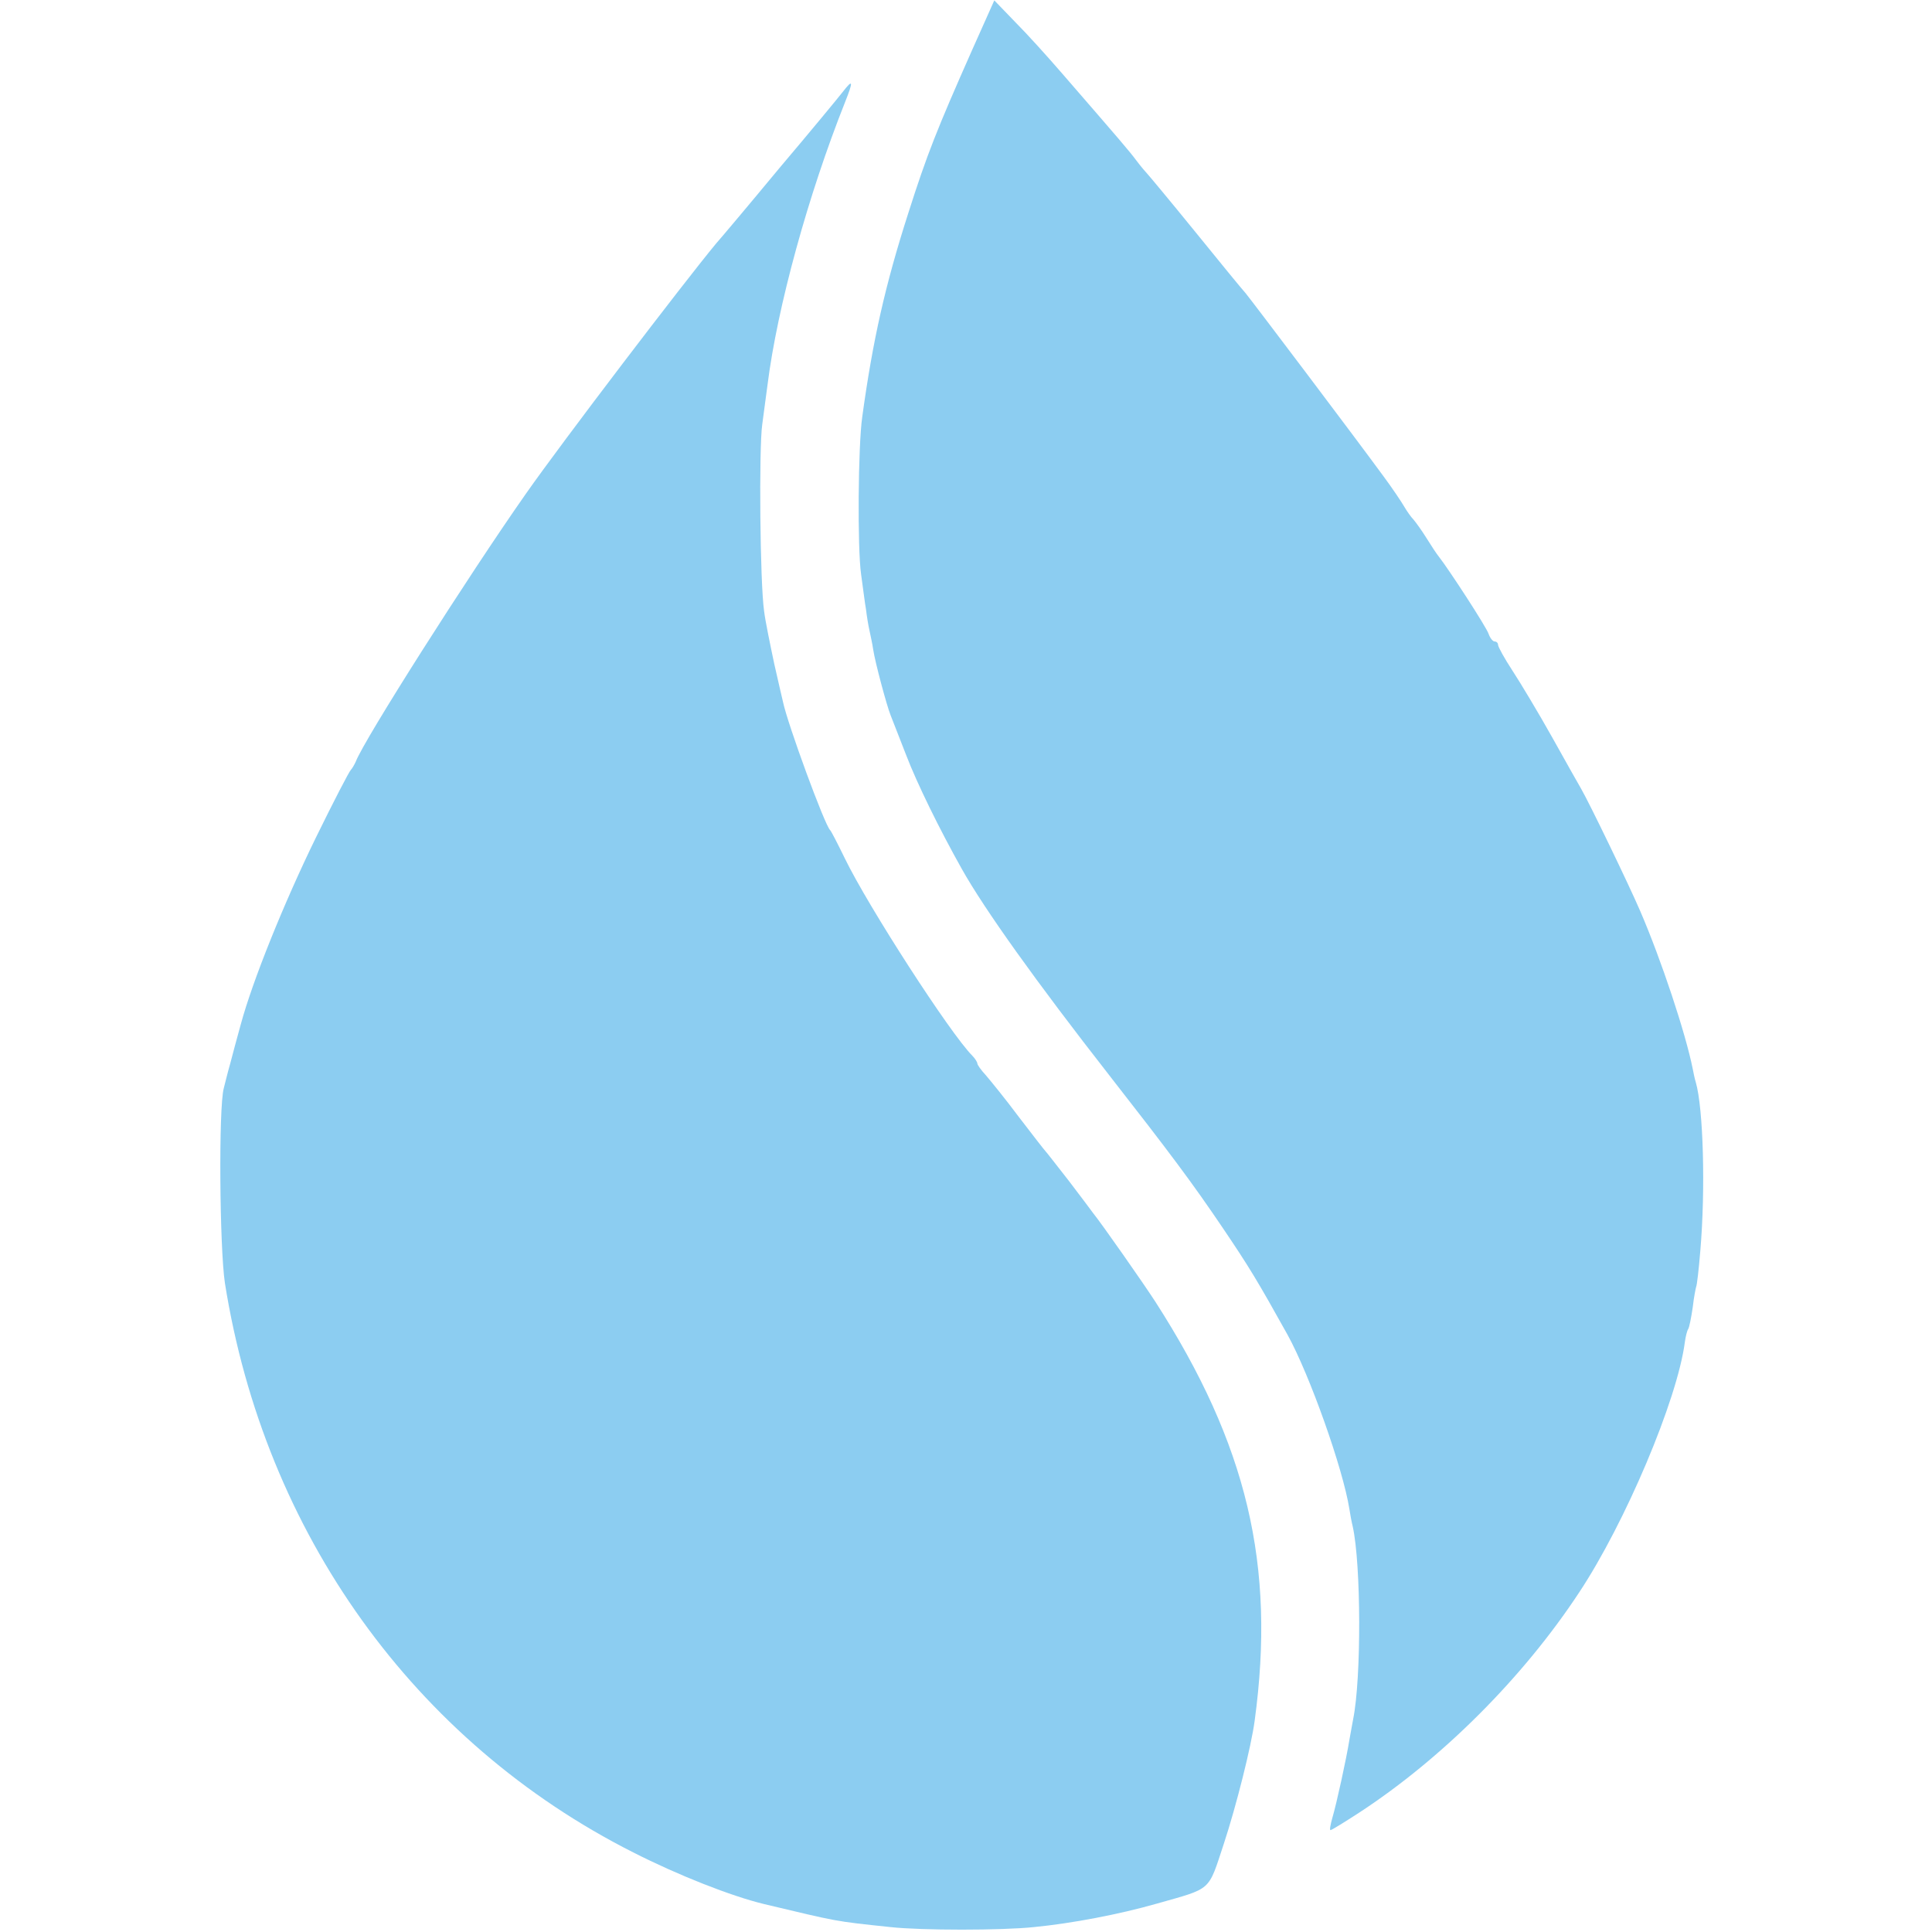
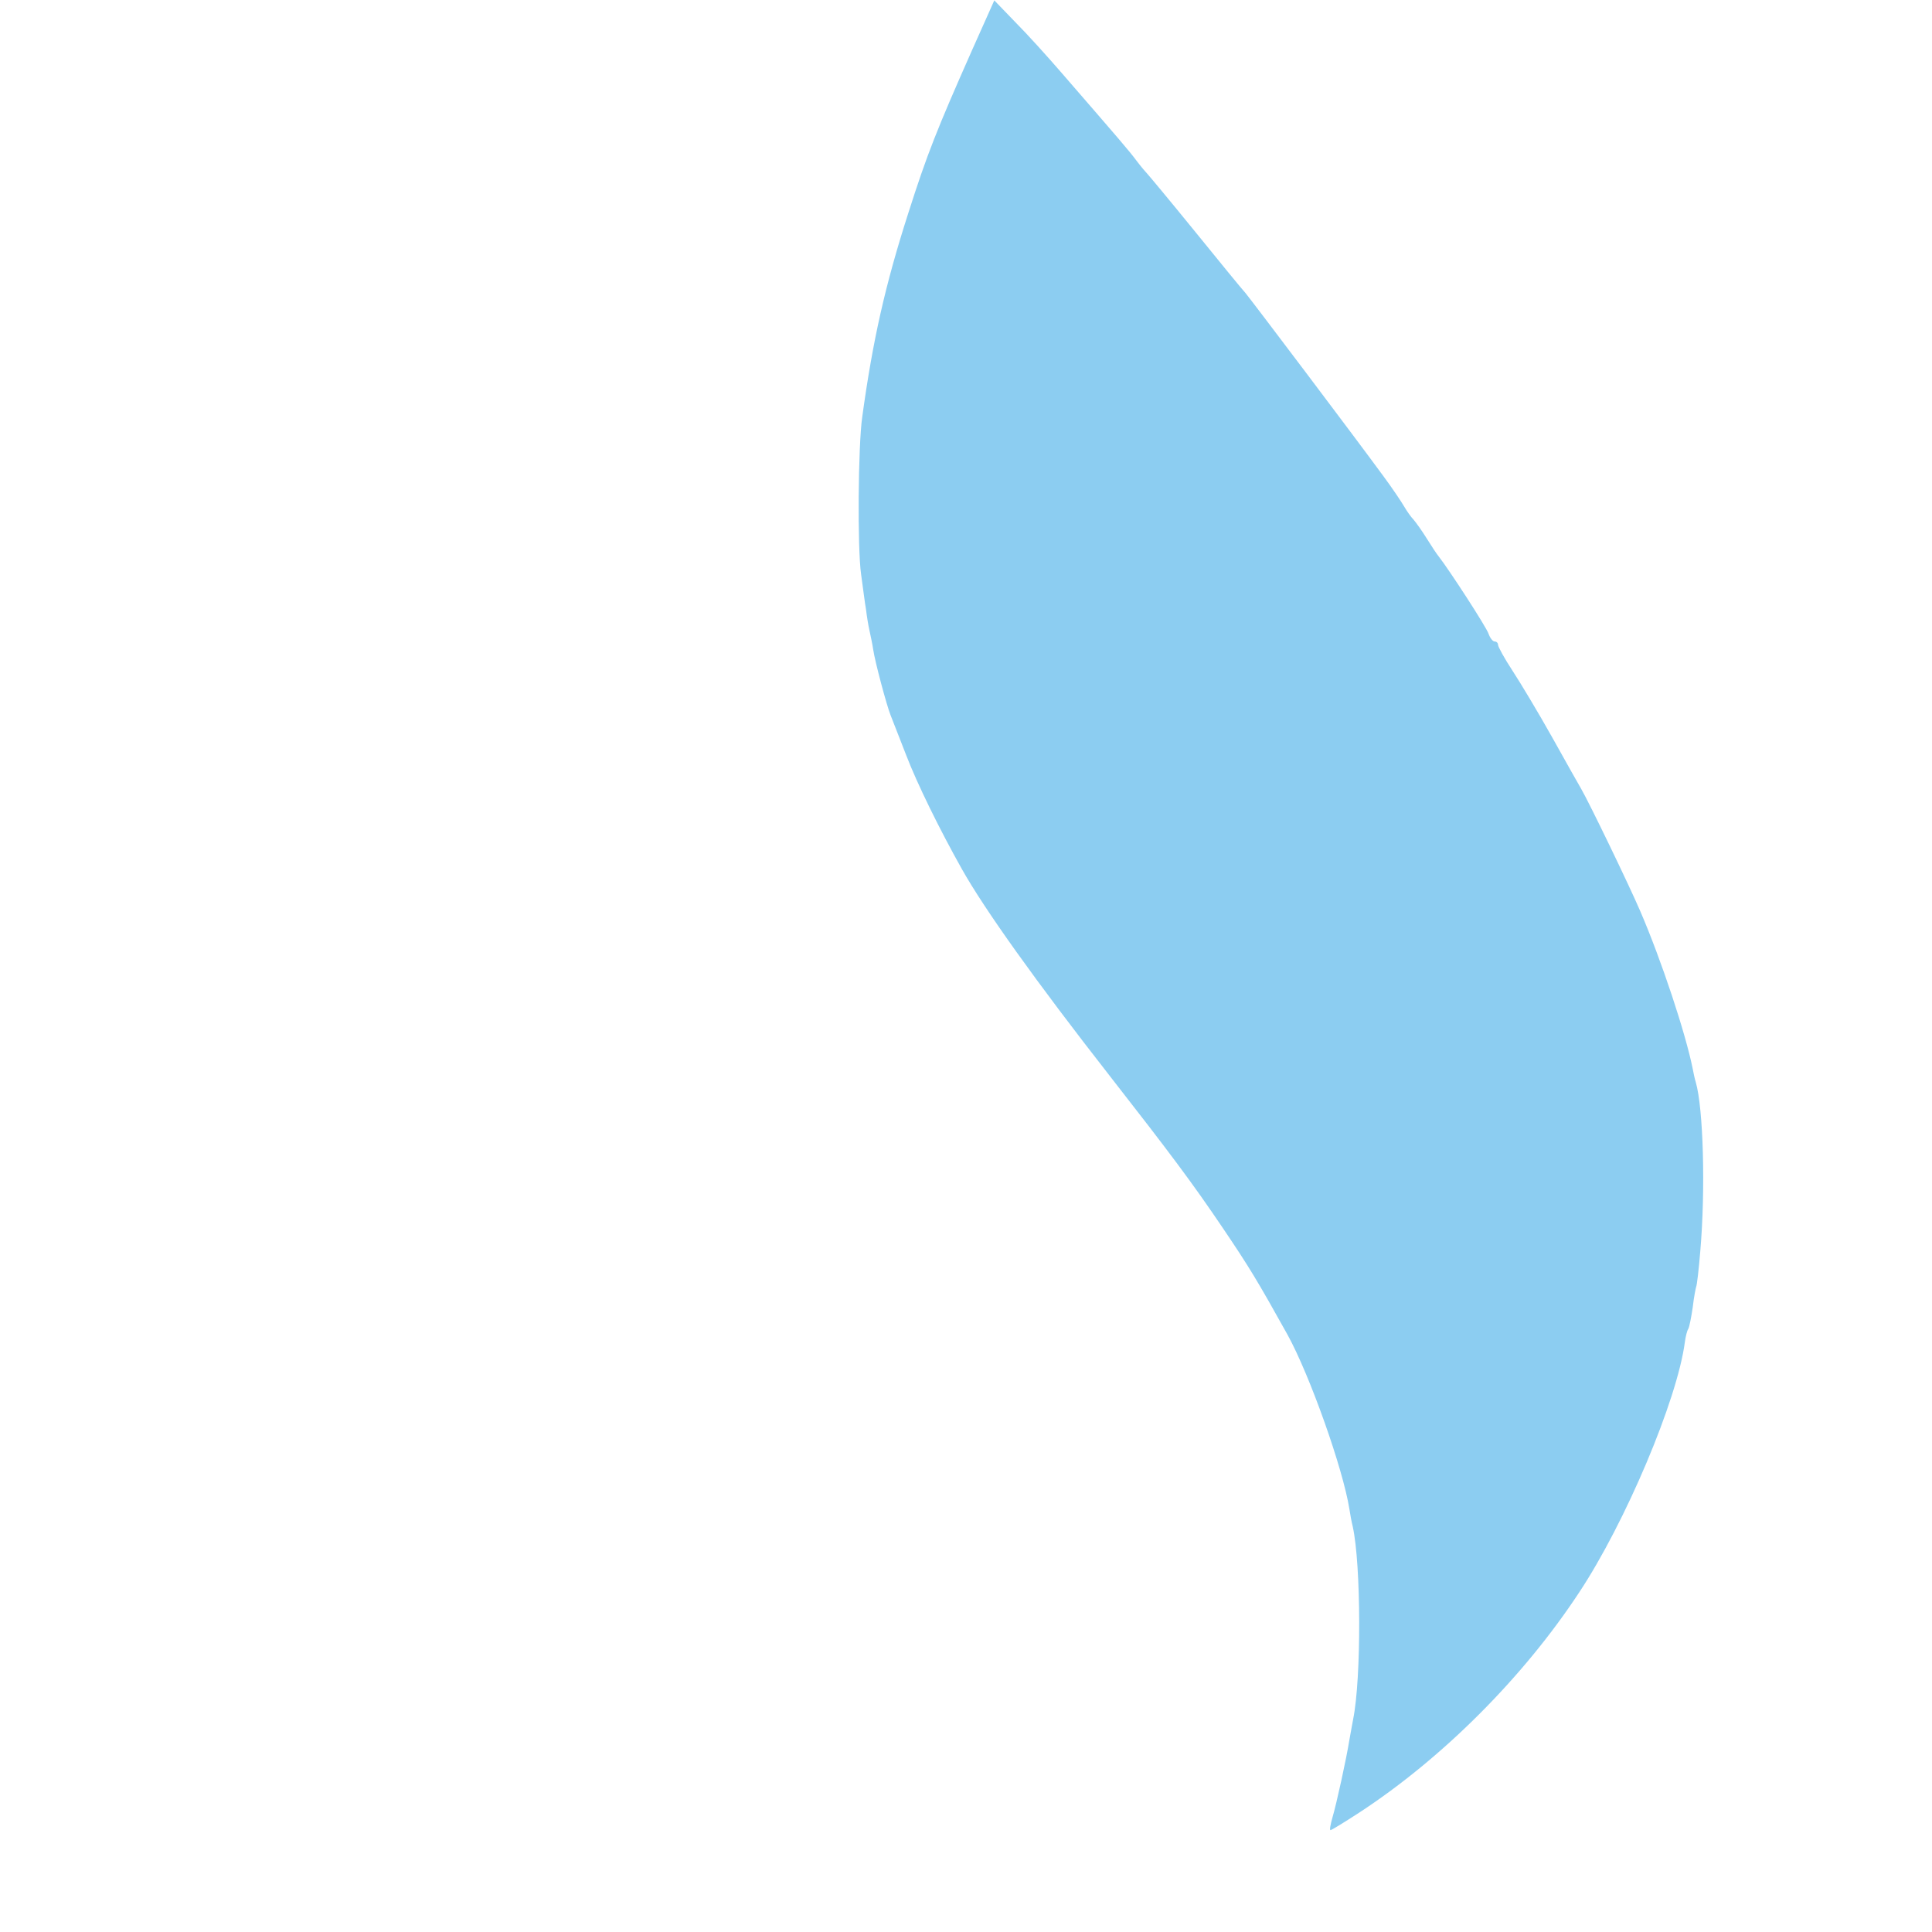
<svg xmlns="http://www.w3.org/2000/svg" version="1.0" width="512pt" height="512pt" viewBox="0 0 512 512" preserveAspectRatio="xMidYMid meet">
  <g transform="translate(0,512) scale(0.1,-0.1)" fill="#8CCDF1" stroke="none">
    <path d="M2576 4987 c-93 -210 -119 -275 -169 -432 -61 -190 -94 -336 -122 -540 -11 -77 -13 -347 -3 -417 5 -35 10 -77 13 -93 2 -17 6 -42 9 -55 3 -14 8 -37 10 -51 5 -34 36 -149 46 -174 4 -11 23 -58 41 -105 29 -76 89 -198 148 -303 60 -107 198 -300 391 -547 160 -205 220 -285 301 -405 69 -102 92 -140 171 -282 59 -107 147 -355 164 -462 2 -14 6 -35 9 -47 22 -100 23 -401 1 -510 -2 -12 -7 -37 -10 -55 -8 -50 -34 -169 -45 -206 -5 -18 -8 -33 -5 -33 3 0 37 21 77 47 220 144 434 358 582 583 122 184 260 510 280 663 2 15 6 31 9 35 3 5 8 31 12 58 3 27 8 51 9 54 2 3 7 46 11 95 14 163 8 378 -12 447 -3 9 -6 25 -8 35 -19 95 -83 288 -139 418 -31 72 -135 287 -157 325 -5 8 -39 69 -76 135 -37 66 -85 146 -106 178 -21 32 -38 63 -38 68 0 5 -4 9 -9 9 -5 0 -12 9 -16 20 -5 17 -106 172 -132 205 -5 6 -19 27 -32 48 -13 21 -29 43 -35 50 -7 7 -18 23 -25 35 -7 12 -31 48 -54 79 -79 108 -348 464 -366 486 -11 12 -72 87 -137 167 -65 80 -121 147 -124 150 -3 3 -16 18 -28 34 -21 28 -41 51 -197 231 -38 44 -94 106 -125 137 l-55 57 -59 -132z" />
-     <path d="M2233 4876 c-10 -13 -85 -104 -168 -202 -82 -99 -157 -188 -167 -199 -87 -105 -408 -526 -504 -663 -155 -221 -430 -654 -451 -710 -4 -9 -10 -19 -13 -22 -4 -3 -46 -84 -93 -180 -85 -174 -168 -380 -199 -495 -9 -33 -22 -80 -28 -104 -7 -24 -14 -54 -17 -65 -14 -52 -11 -423 3 -516 105 -663 502 -1216 1082 -1509 120 -61 260 -116 347 -137 198 -47 183 -45 335 -61 82 -9 295 -9 380 0 102 10 227 34 325 62 148 42 136 31 178 158 33 100 73 259 82 327 56 412 -20 732 -263 1110 -31 48 -143 208 -165 235 -4 6 -33 44 -64 85 -32 41 -60 77 -63 80 -3 3 -34 43 -70 90 -35 47 -75 96 -87 110 -13 14 -23 28 -23 32 0 3 -6 13 -13 20 -59 59 -277 397 -338 523 -19 39 -36 72 -39 75 -14 12 -113 282 -125 340 -1 3 -11 48 -23 100 -11 52 -24 115 -27 140 -11 76 -14 432 -5 495 4 33 11 80 14 105 26 207 108 504 205 748 23 58 22 64 -6 28z" />
  </g>
</svg>